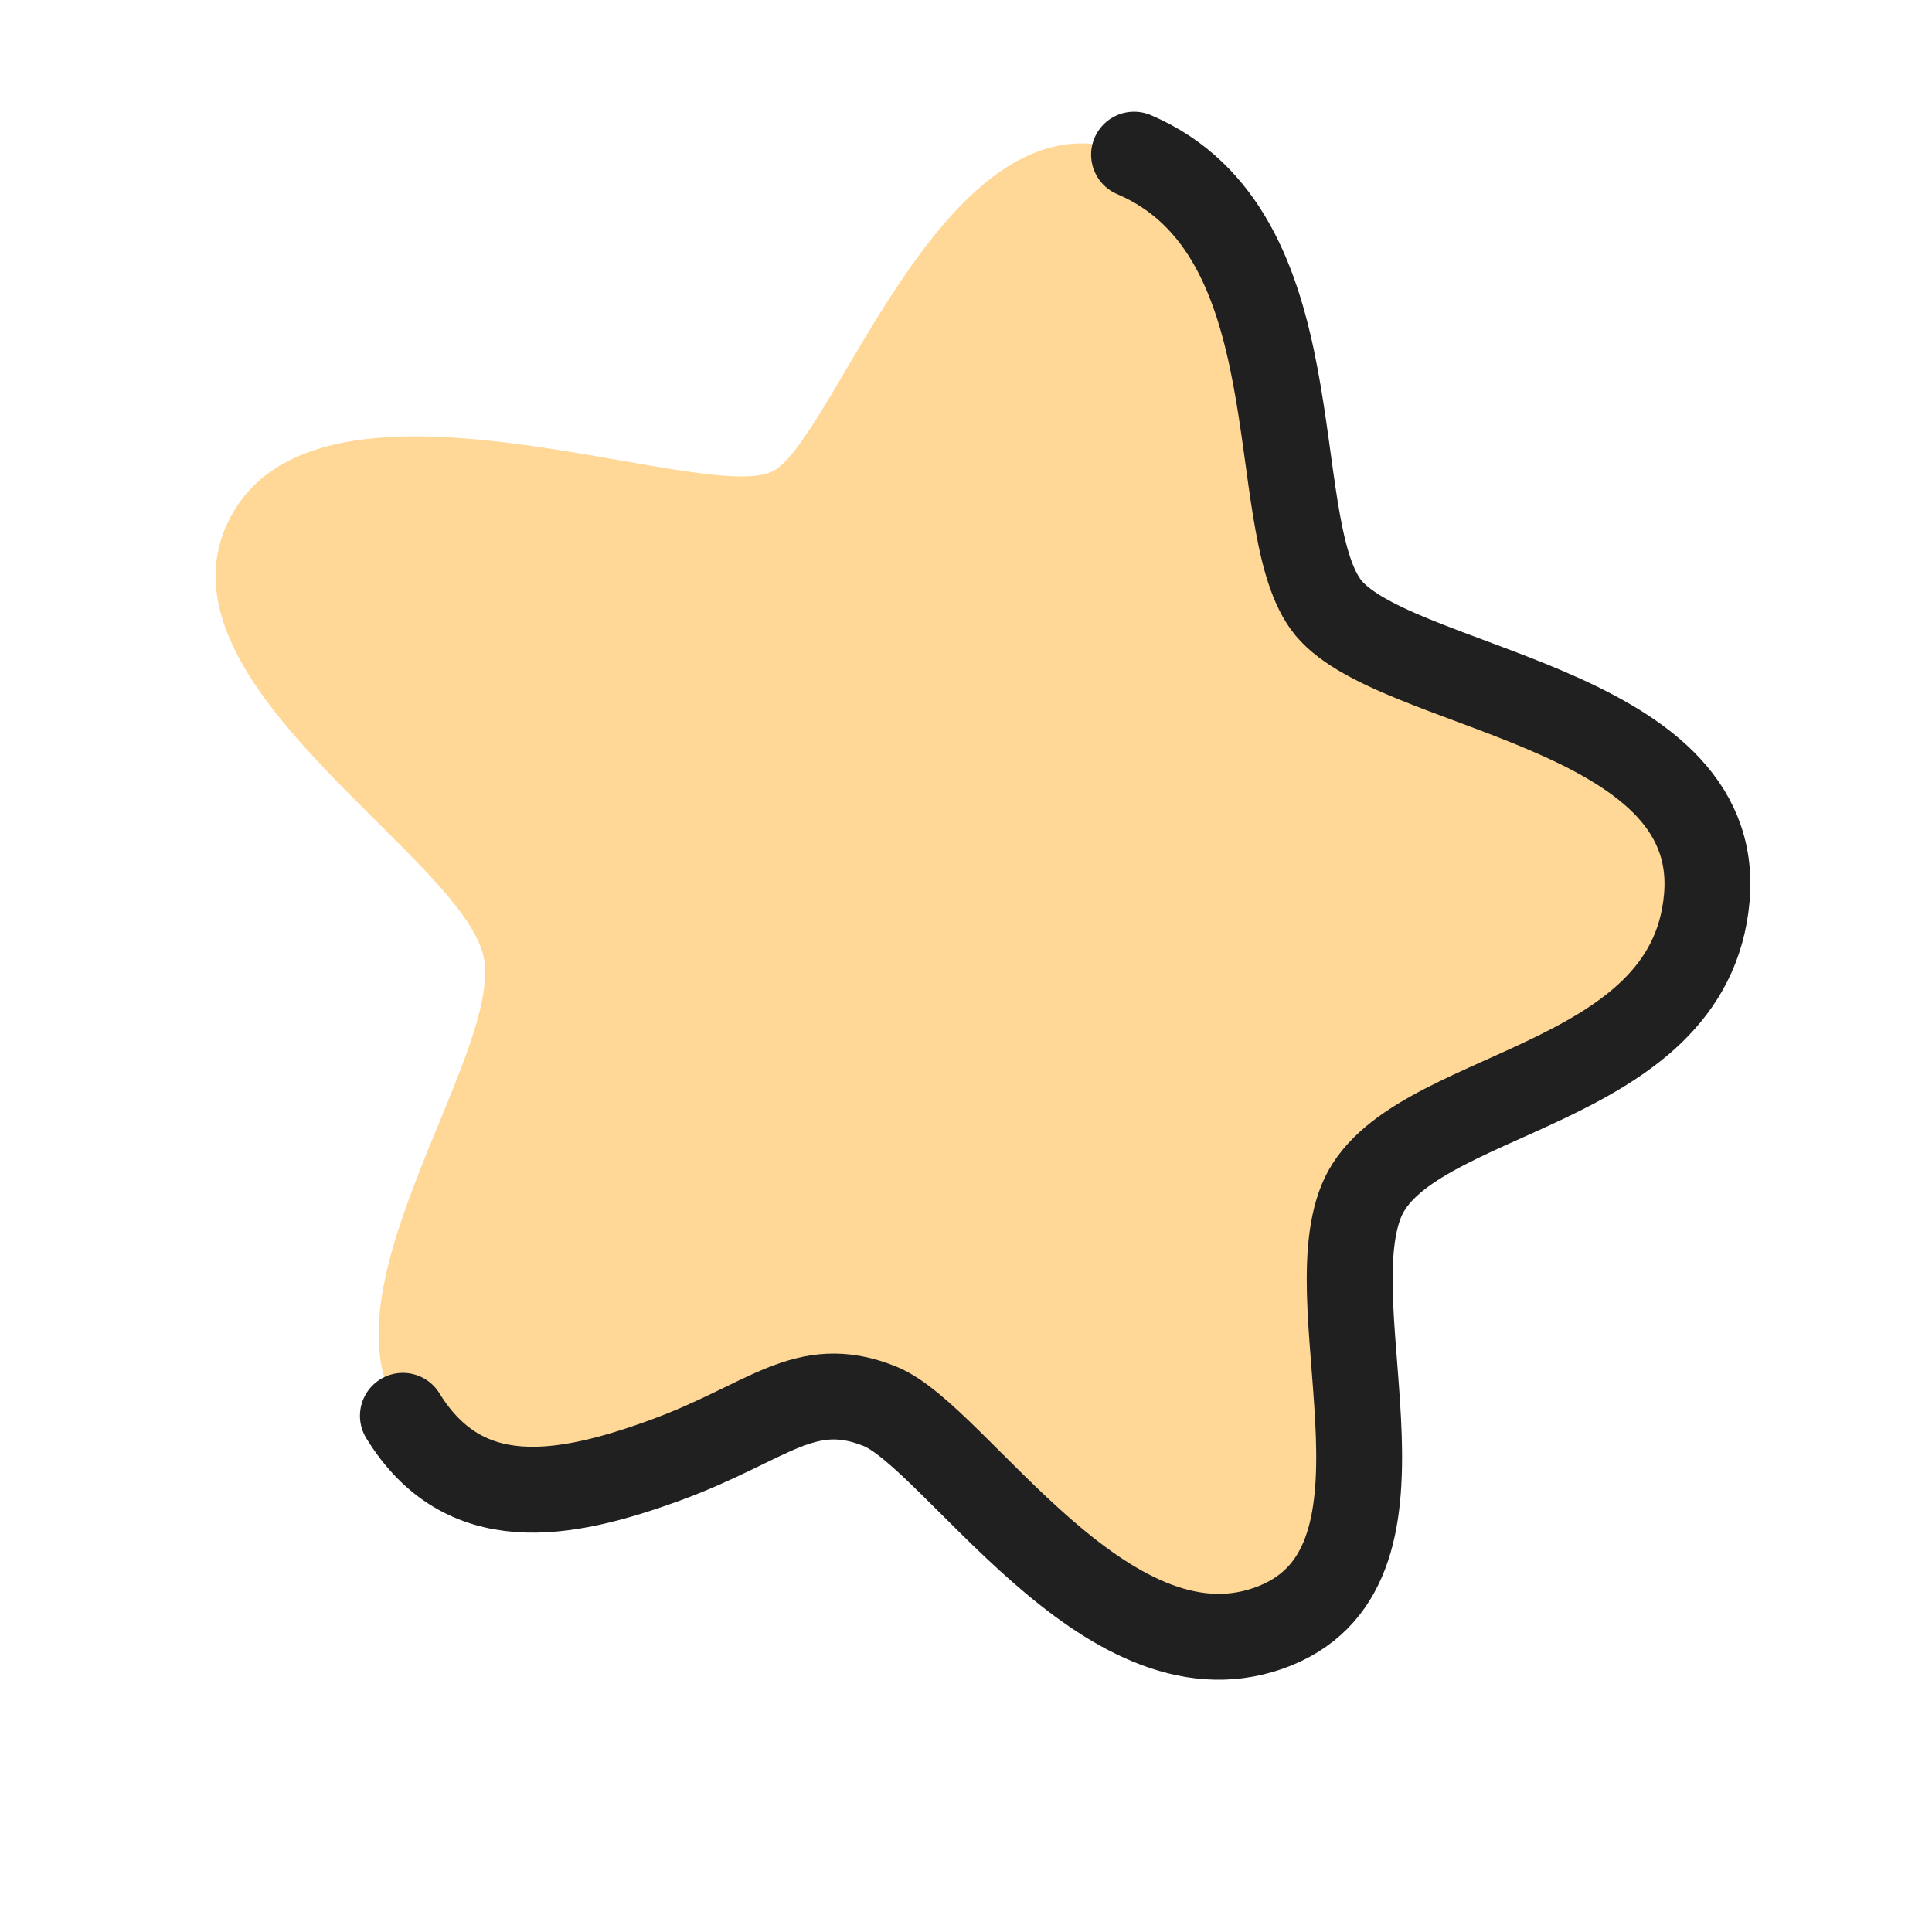
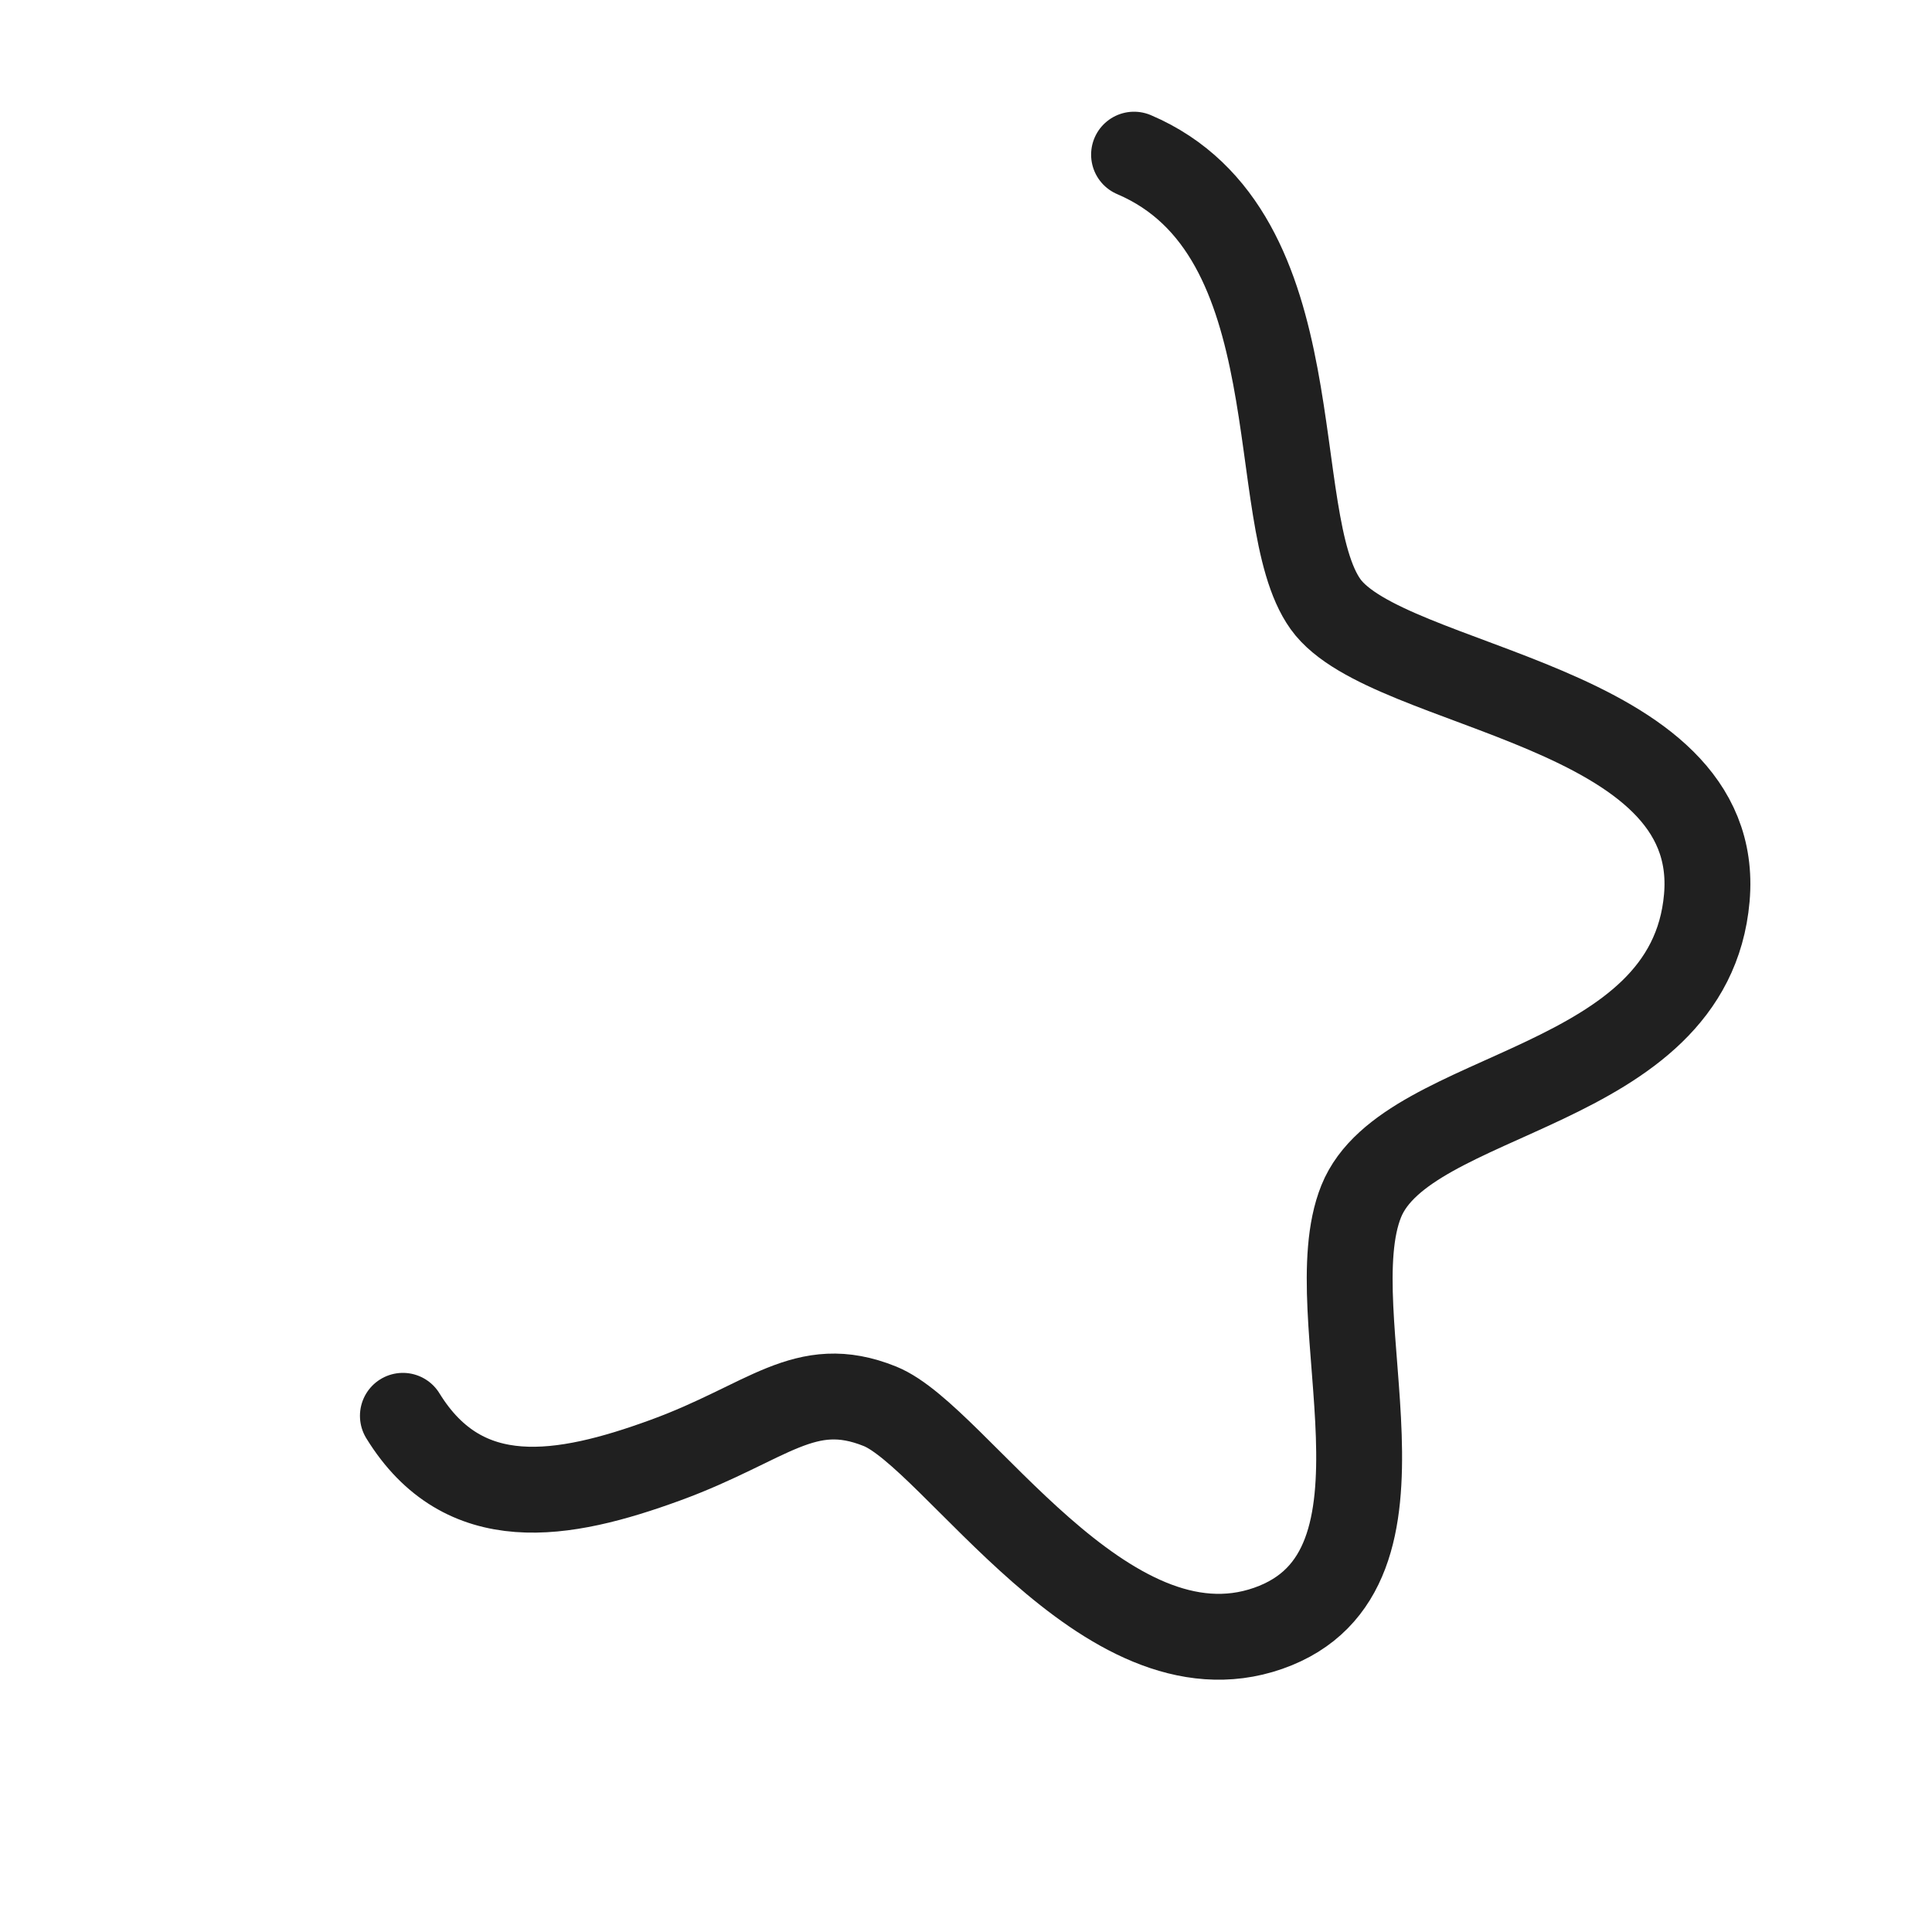
<svg xmlns="http://www.w3.org/2000/svg" width="45" height="45" viewBox="0 0 45 45" fill="none">
-   <path d="M15.498 34.011C13.105 34.885 10.801 35.284 9.382 32.977C7.331 30.213 11.563 24.772 11.287 22.416C11.011 20.059 3.46 15.999 5.314 12.153C7.346 7.94 16.549 11.879 18.046 10.95C19.542 10.022 22.145 1.782 26.413 3.602C30.681 5.423 29.435 12.066 30.873 14.073C32.31 16.08 40.15 16.379 39.753 20.914C39.357 25.449 32.764 25.346 31.703 27.981C30.643 30.616 33.337 36.599 29.537 37.927C25.736 39.255 22.25 33.463 20.494 32.756C18.737 32.049 17.891 33.137 15.498 34.011Z" fill="#FFD898" />
  <path d="M9.384 32.977C10.803 35.283 13.107 34.884 15.499 34.01C17.892 33.136 18.739 32.048 20.495 32.755C22.252 33.463 25.738 39.254 29.538 37.927C33.338 36.599 30.644 30.615 31.705 27.981C32.766 25.346 39.358 25.448 39.755 20.913C40.152 16.378 32.311 16.08 30.874 14.072C29.437 12.065 30.682 5.422 26.414 3.602" stroke="#202020" stroke-width="2" stroke-linecap="round" stroke-linejoin="round" />
</svg>